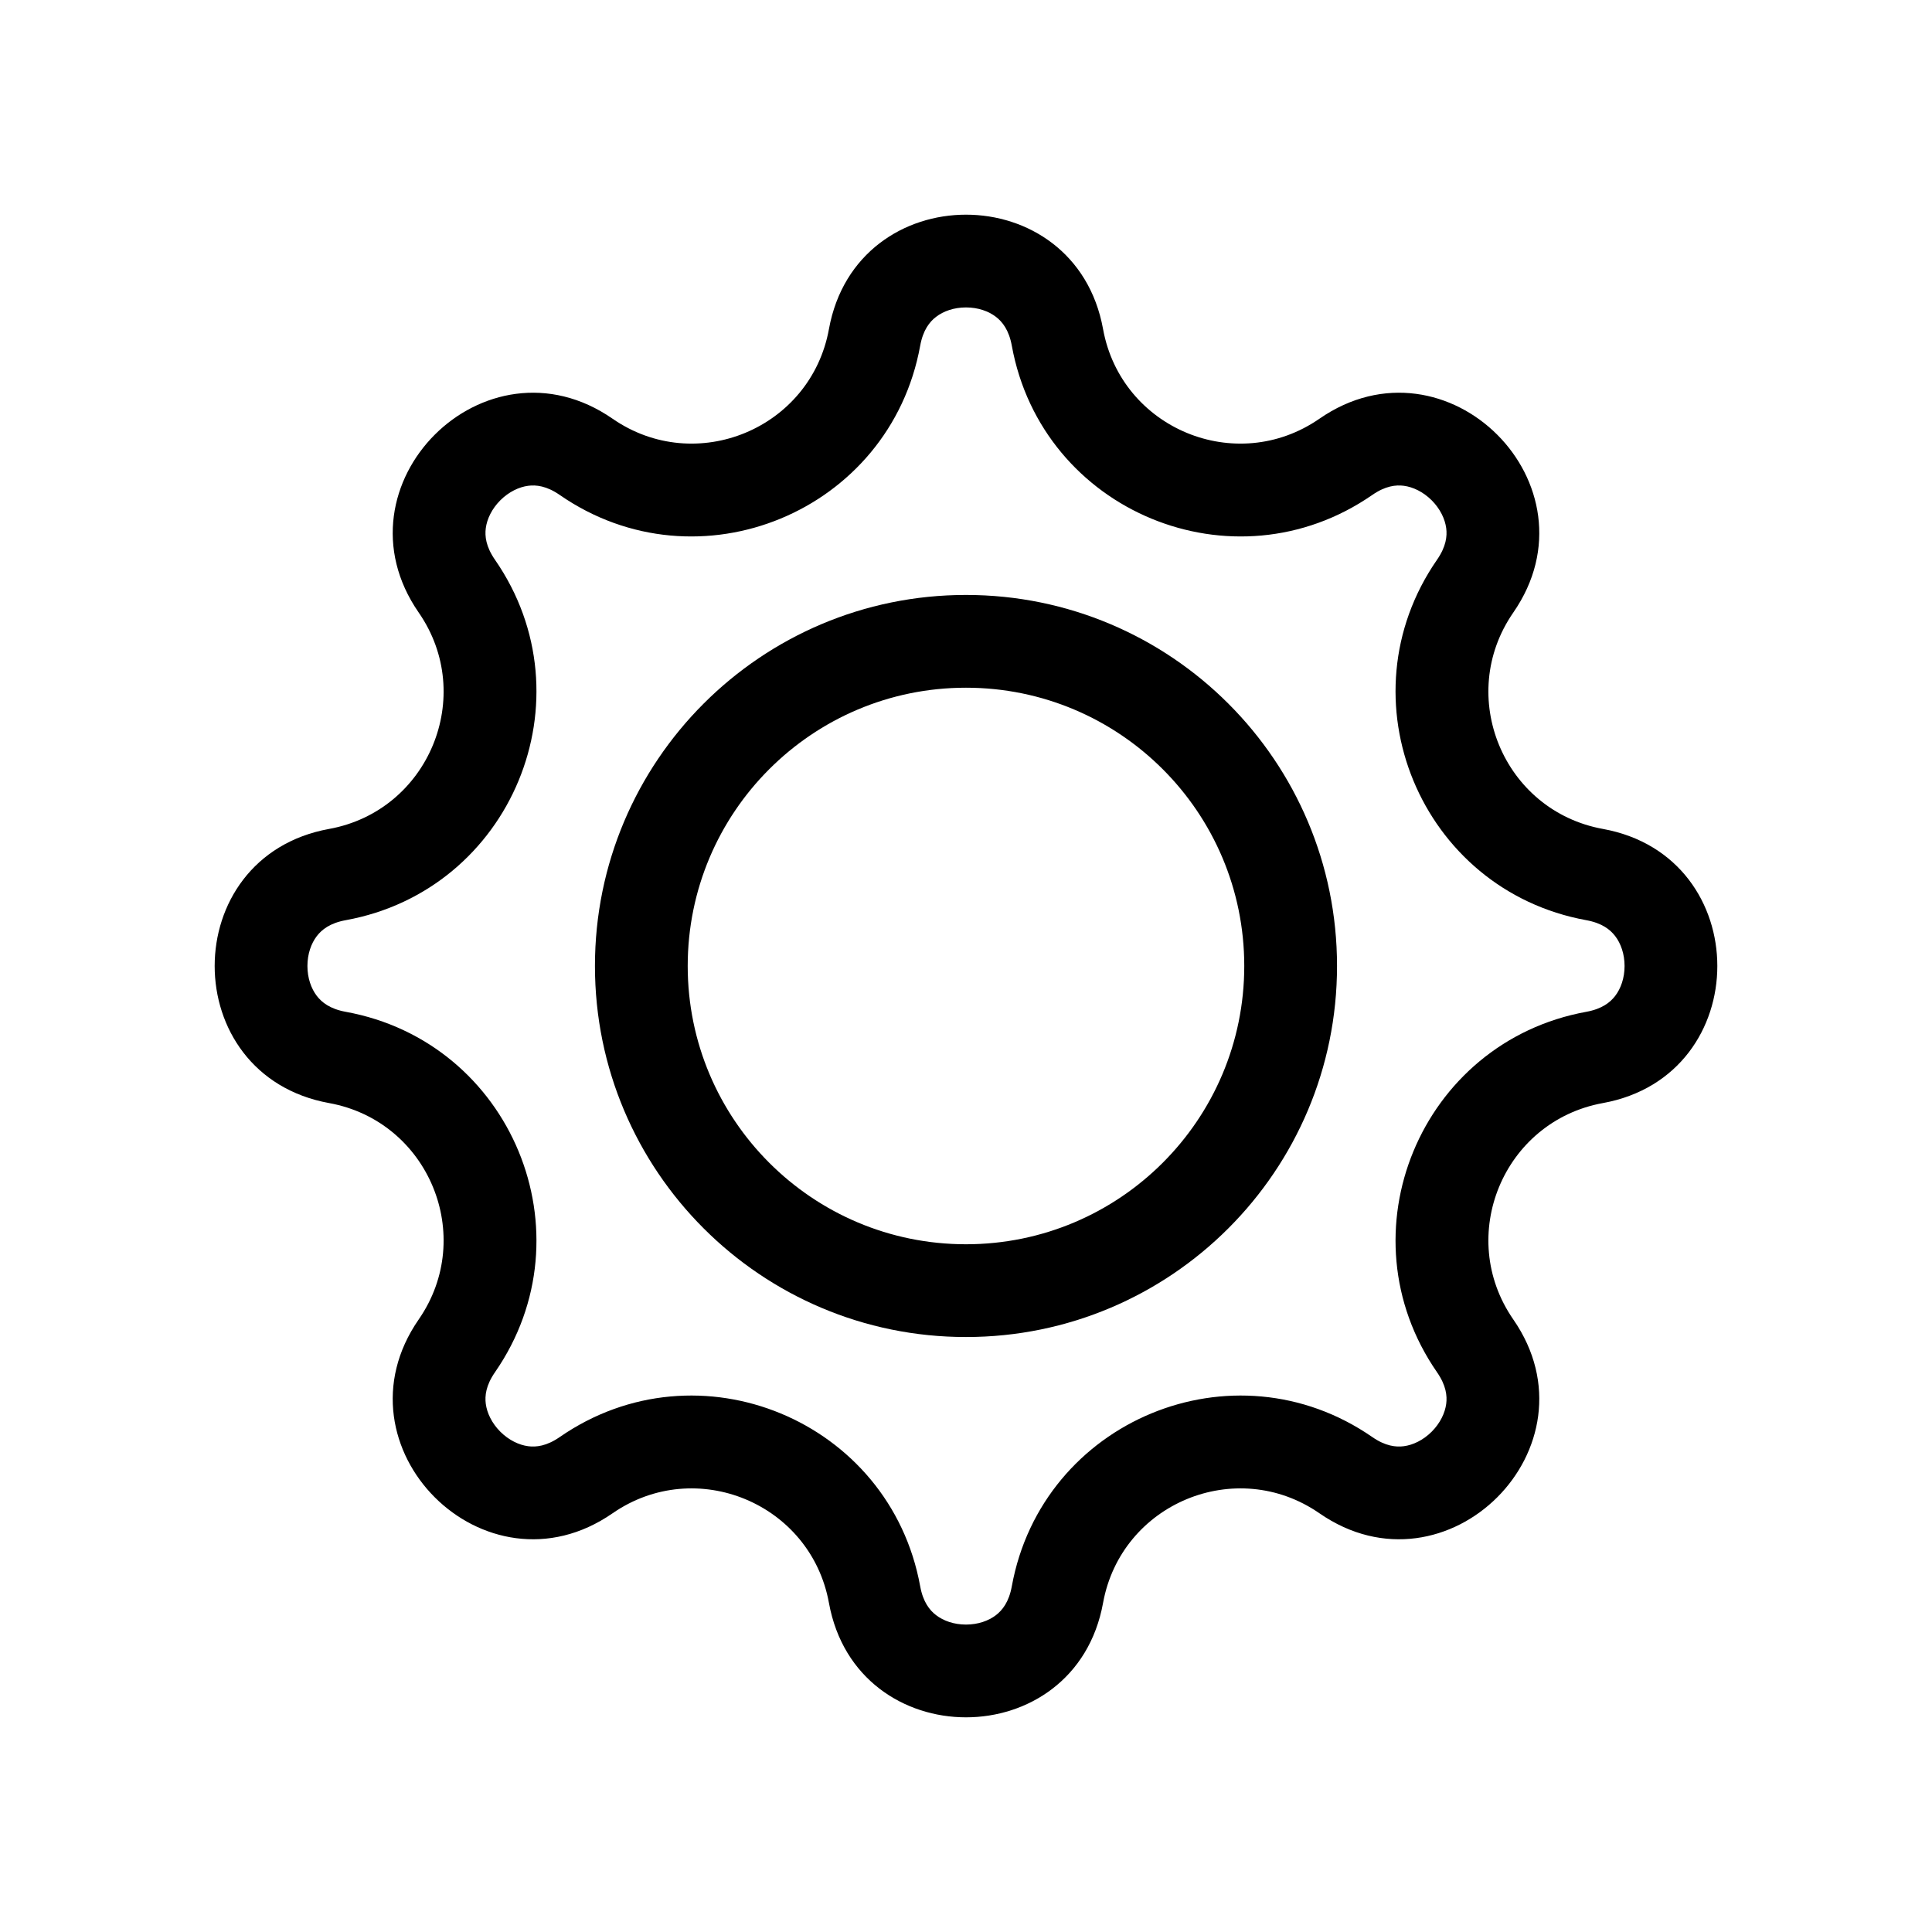
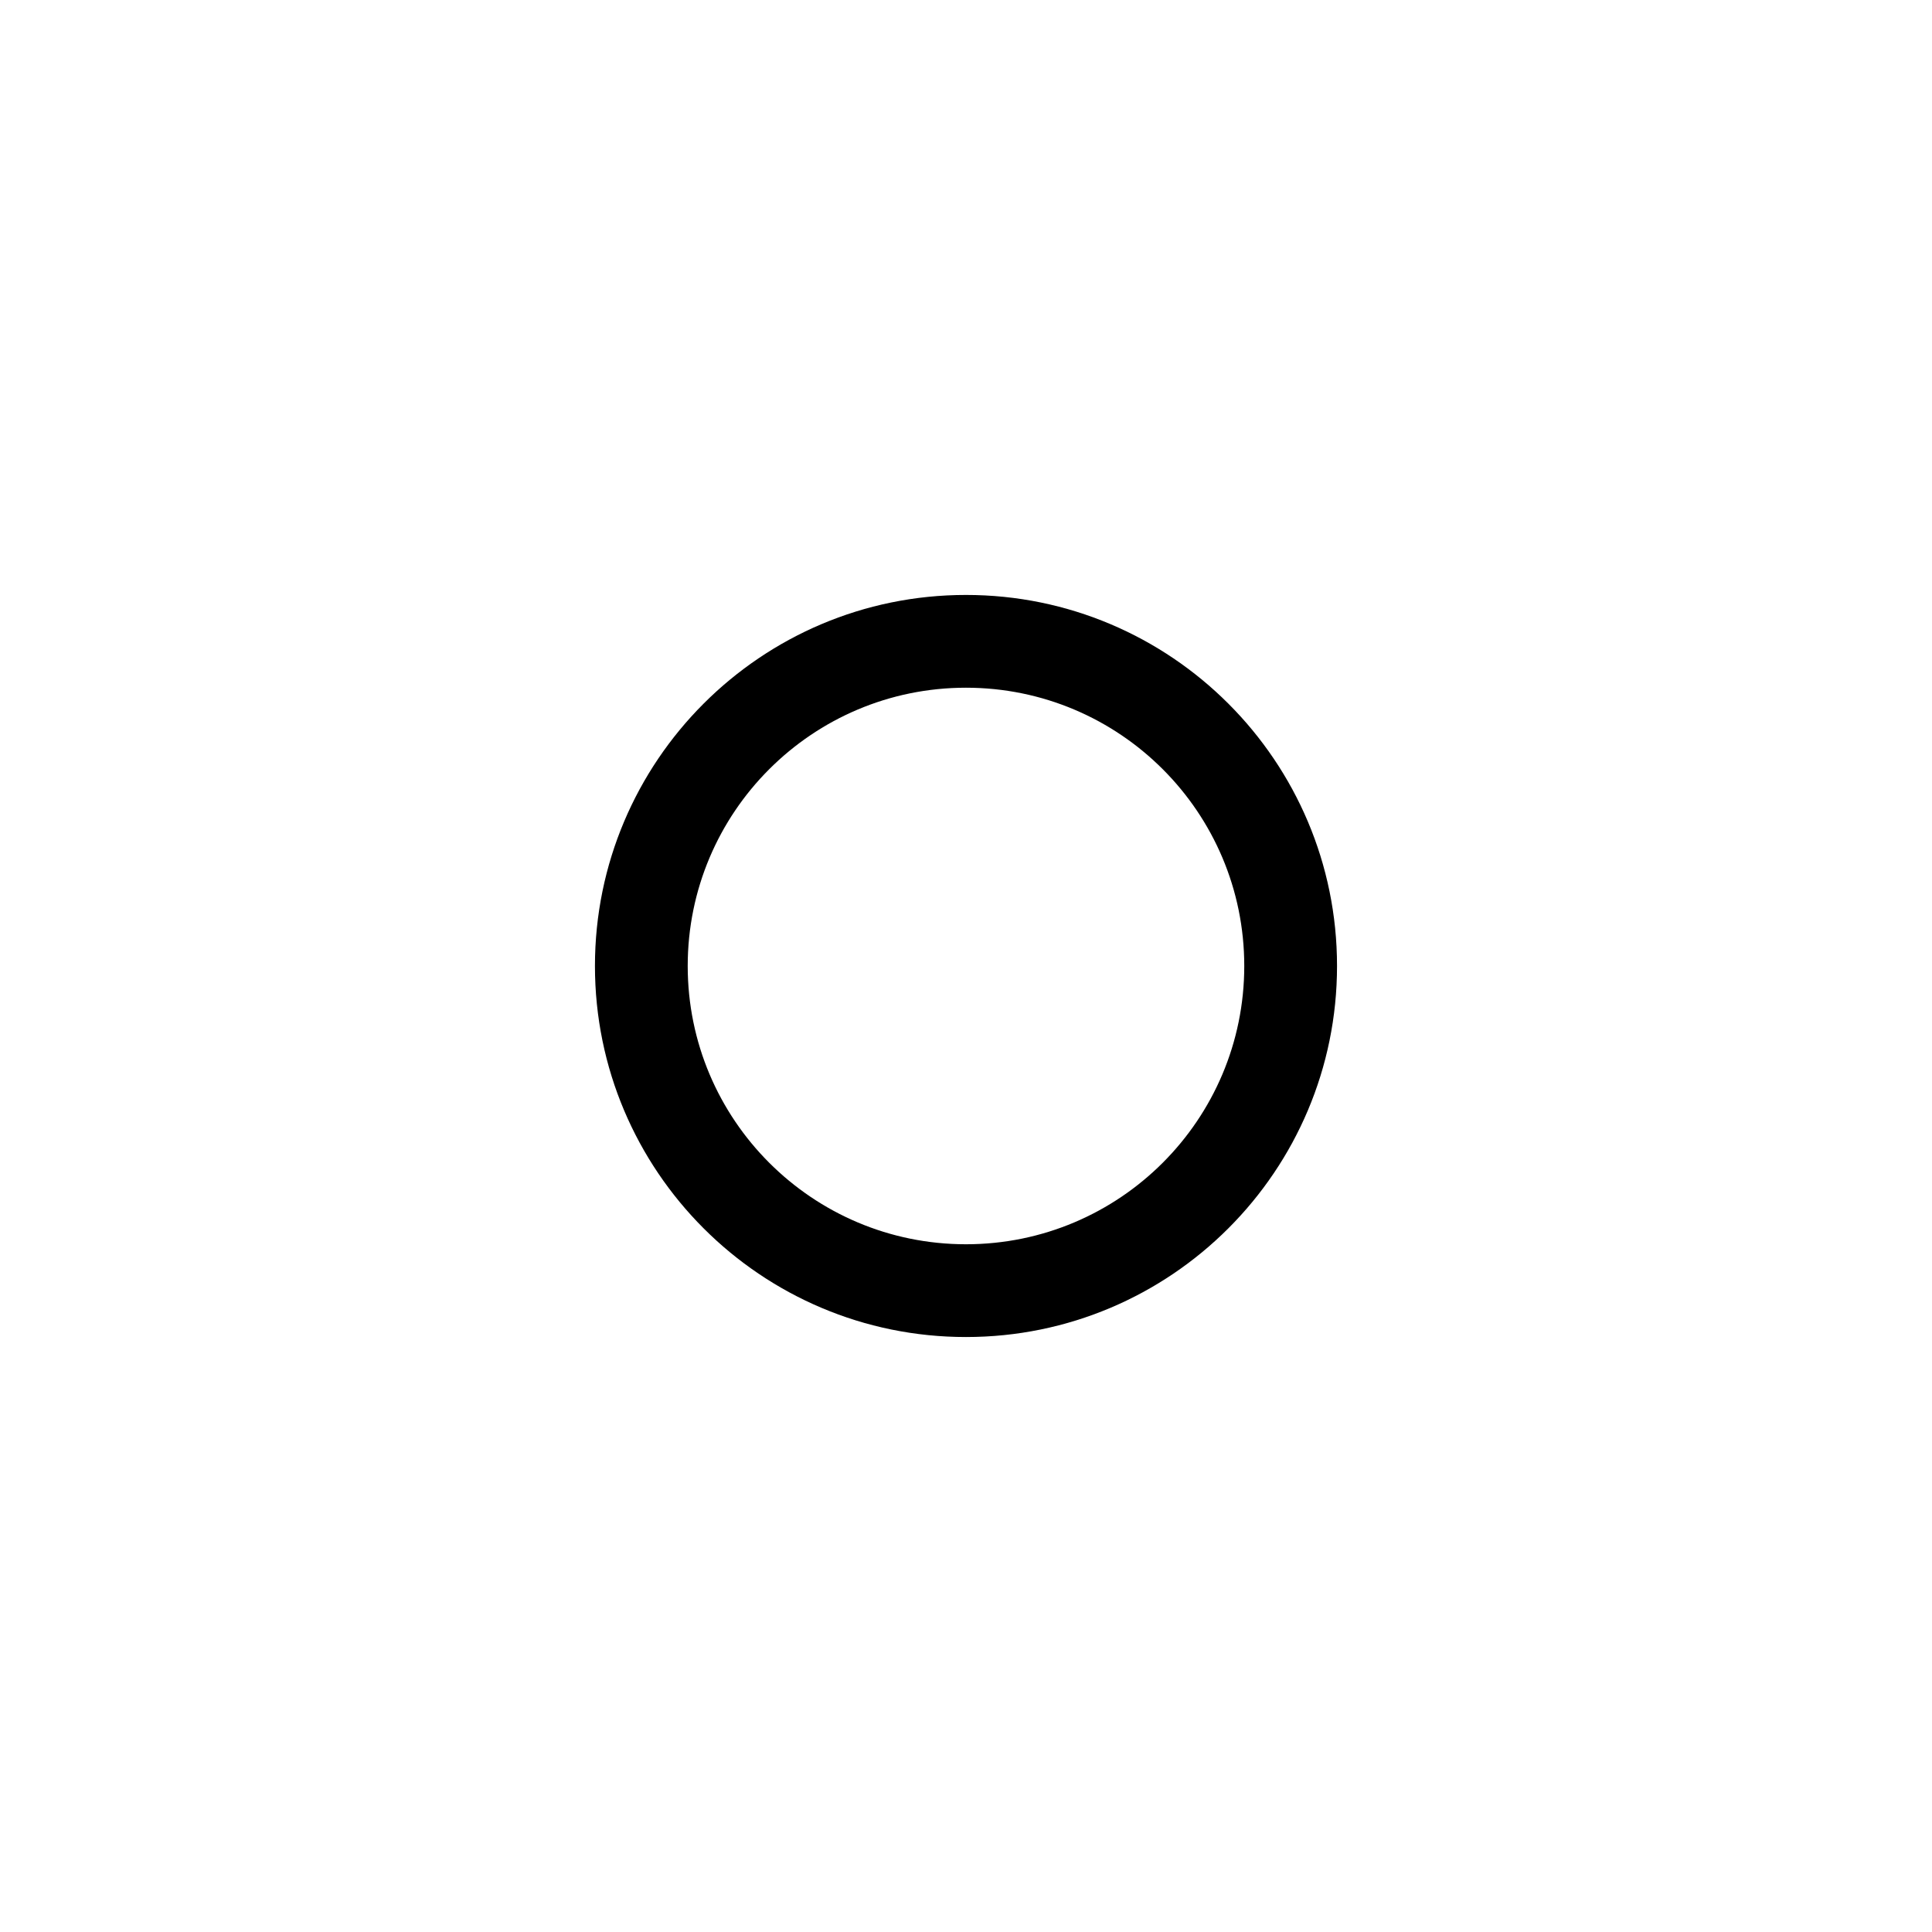
<svg xmlns="http://www.w3.org/2000/svg" width="72" height="72" viewBox="0 0 72 72" fill="none">
  <path fill-rule="evenodd" clip-rule="evenodd" d="M35.999 46.37C41.727 46.37 46.37 41.727 46.37 35.999C46.37 30.272 41.727 25.629 35.999 25.629C30.272 25.629 25.629 30.272 25.629 35.999C25.629 41.727 30.272 46.37 35.999 46.37ZM35.999 49.827C43.636 49.827 49.827 43.636 49.827 35.999C49.827 28.363 43.636 22.172 35.999 22.172C28.363 22.172 22.172 28.363 22.172 35.999C22.172 43.636 28.363 49.827 35.999 49.827Z" fill="black" />
-   <path fill-rule="evenodd" clip-rule="evenodd" d="M34.293 12.882C33.169 19.068 26.029 22.026 20.86 18.446C20.37 18.106 19.979 18.065 19.683 18.104C19.342 18.149 18.964 18.327 18.645 18.645C18.327 18.964 18.149 19.342 18.104 19.683C18.065 19.979 18.106 20.37 18.446 20.86C22.026 26.029 19.068 33.169 12.882 34.293C12.295 34.4 11.99 34.647 11.808 34.884C11.598 35.157 11.457 35.549 11.457 36C11.457 36.451 11.598 36.843 11.808 37.116C11.99 37.353 12.295 37.6 12.882 37.707C19.068 38.831 22.026 45.971 18.446 51.14C18.106 51.63 18.065 52.021 18.104 52.317C18.149 52.658 18.327 53.036 18.645 53.355C18.964 53.673 19.342 53.851 19.683 53.896C19.979 53.935 20.37 53.894 20.86 53.554C26.029 49.974 33.169 52.932 34.293 59.118C34.4 59.705 34.647 60.01 34.884 60.192C35.157 60.402 35.549 60.543 36 60.543C36.451 60.543 36.843 60.402 37.116 60.192C37.353 60.01 37.6 59.705 37.707 59.118C38.831 52.932 45.971 49.974 51.14 53.554C51.63 53.894 52.021 53.935 52.317 53.896C52.658 53.851 53.036 53.673 53.355 53.355C53.673 53.036 53.851 52.658 53.896 52.317C53.935 52.021 53.894 51.63 53.554 51.14C49.974 45.971 52.932 38.831 59.118 37.707C59.705 37.6 60.01 37.353 60.192 37.116C60.402 36.843 60.543 36.451 60.543 36C60.543 35.549 60.402 35.157 60.192 34.884C60.01 34.647 59.705 34.4 59.118 34.293C52.932 33.169 49.974 26.029 53.554 20.86C53.894 20.37 53.935 19.979 53.896 19.683C53.851 19.342 53.673 18.964 53.355 18.645C53.036 18.327 52.658 18.149 52.317 18.104C52.021 18.065 51.63 18.106 51.14 18.446C45.971 22.026 38.831 19.068 37.707 12.882C37.6 12.295 37.353 11.99 37.116 11.808C36.843 11.598 36.451 11.457 36 11.457C35.549 11.457 35.157 11.598 34.884 11.808C34.647 11.99 34.4 12.295 34.293 12.882ZM41.108 12.264C40.075 6.579 31.925 6.579 30.892 12.264C30.217 15.977 25.931 17.753 22.828 15.604C18.078 12.314 12.314 18.078 15.604 22.828C17.753 25.931 15.977 30.217 12.264 30.892C6.579 31.925 6.579 40.075 12.264 41.108C15.977 41.783 17.753 46.069 15.604 49.172C12.314 53.922 18.078 59.686 22.828 56.396C25.931 54.247 30.217 56.023 30.892 59.736C31.925 65.421 40.075 65.421 41.108 59.736C41.783 56.023 46.069 54.247 49.172 56.396C53.922 59.686 59.686 53.922 56.396 49.172C54.247 46.069 56.023 41.783 59.736 41.108C65.421 40.075 65.421 31.925 59.736 30.892C56.023 30.217 54.247 25.931 56.396 22.828C59.686 18.078 53.922 12.314 49.172 15.604C46.069 17.753 41.783 15.977 41.108 12.264Z" fill="black" />
</svg>